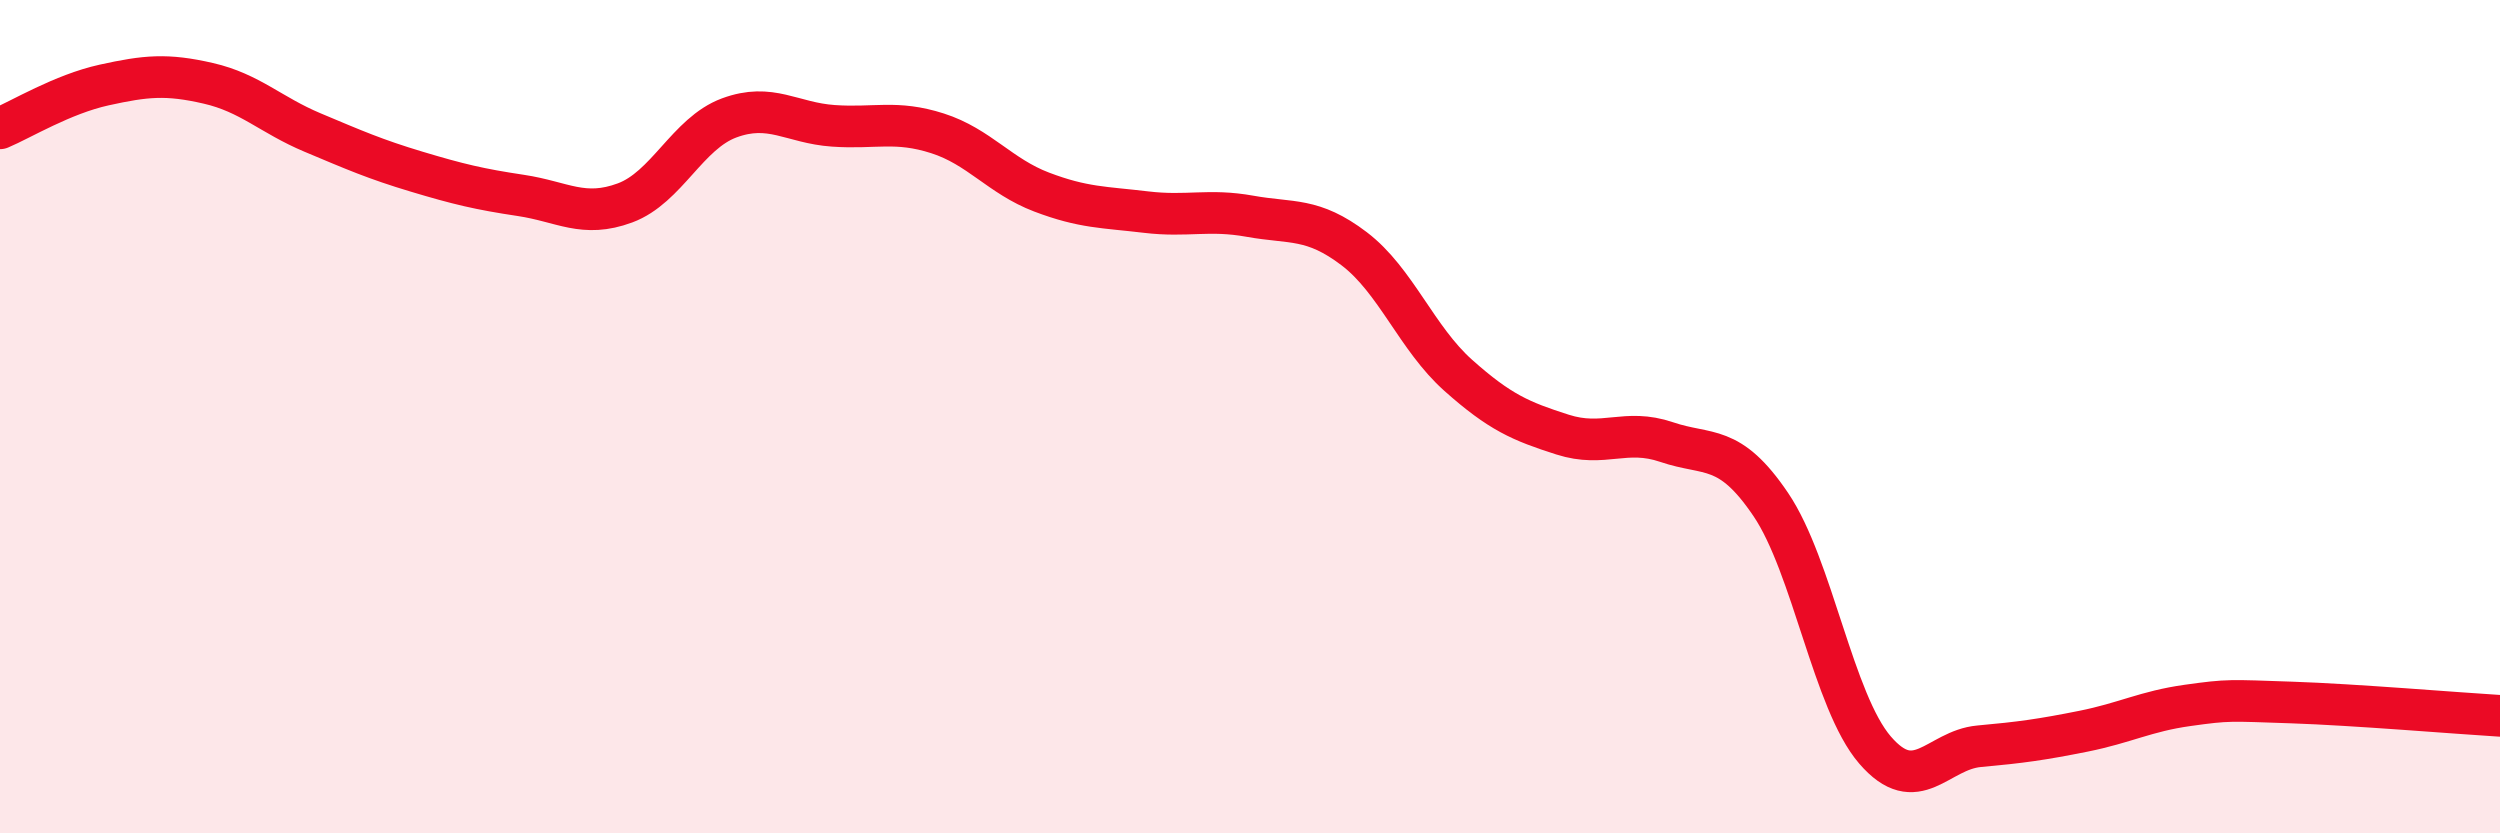
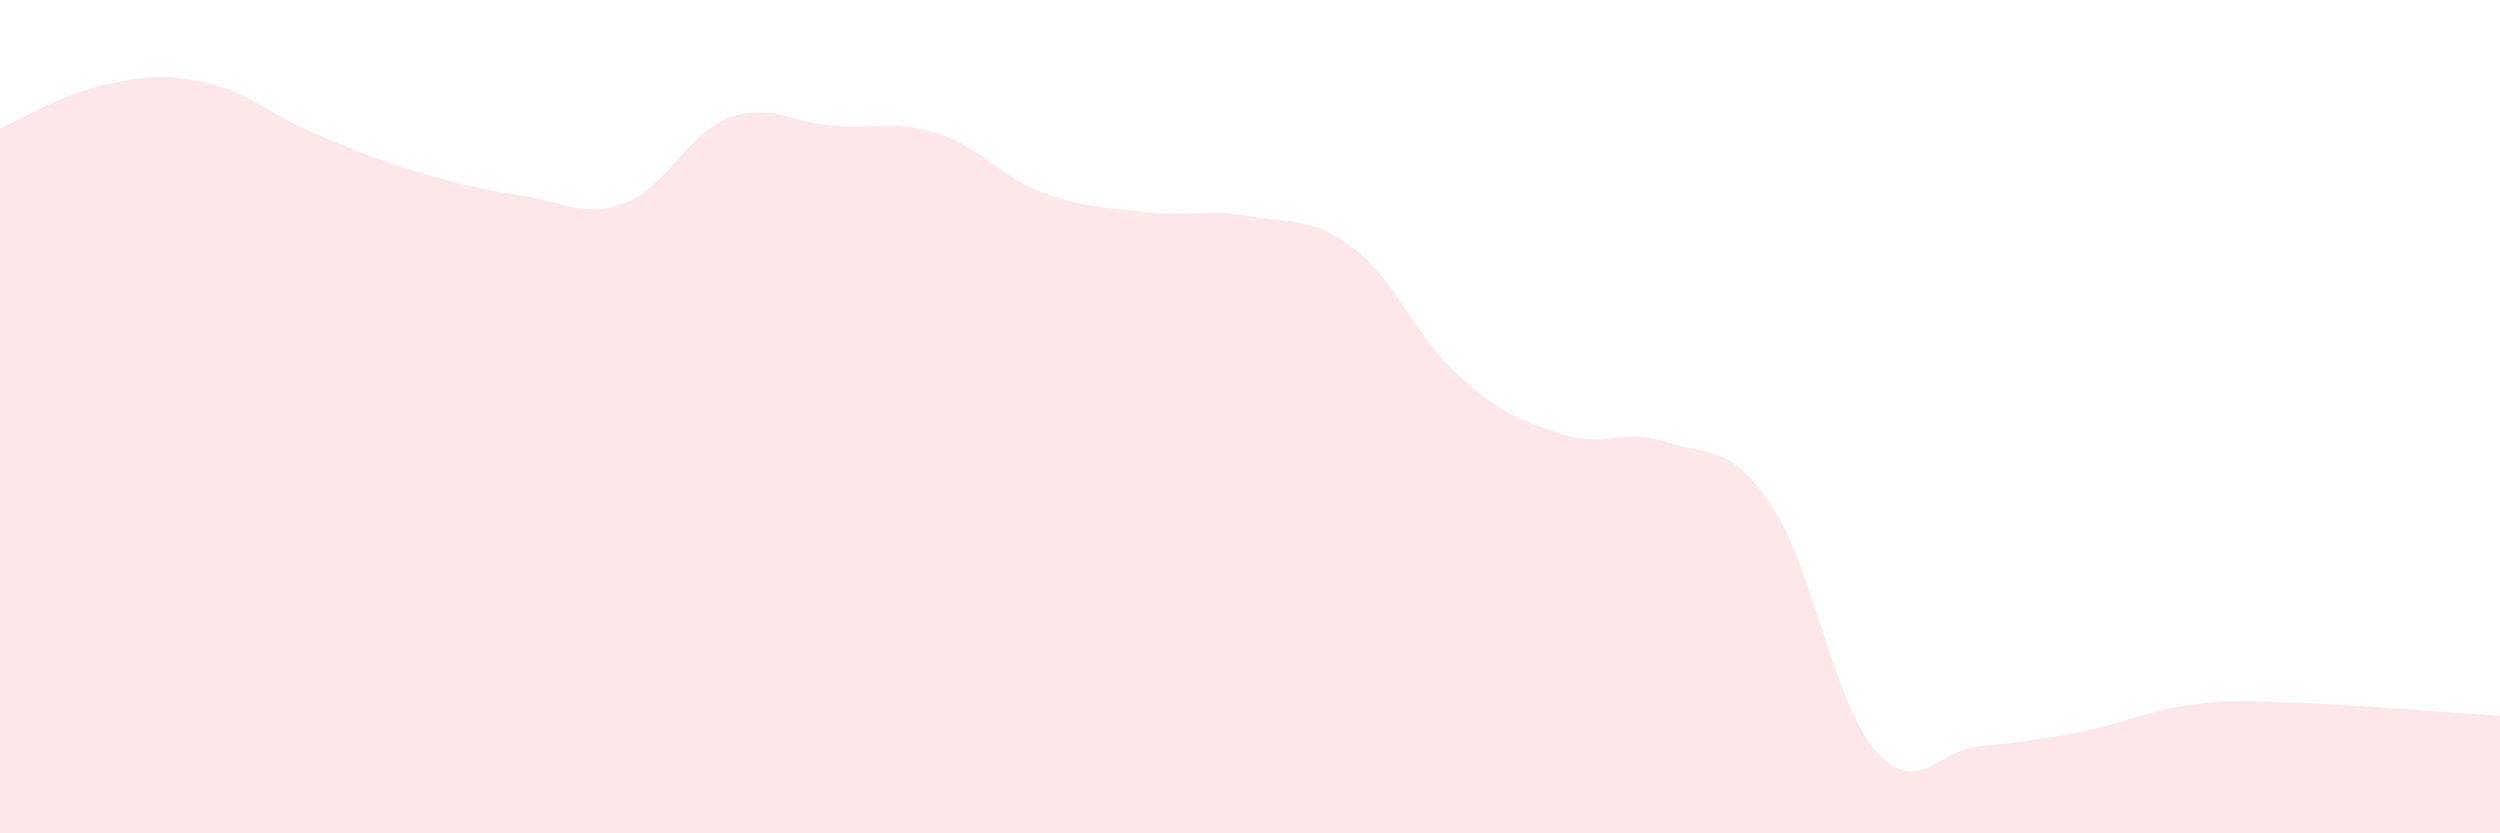
<svg xmlns="http://www.w3.org/2000/svg" width="60" height="20" viewBox="0 0 60 20">
  <path d="M 0,3.08 C 0.5,2.87 1.5,2.26 2.5,2.04 C 3.5,1.82 4,1.77 5,2 C 6,2.23 6.5,2.76 7.5,3.18 C 8.5,3.6 9,3.82 10,4.12 C 11,4.42 11.5,4.54 12.5,4.69 C 13.5,4.84 14,5.24 15,4.87 C 16,4.5 16.5,3.2 17.5,2.83 C 18.5,2.46 19,2.95 20,3.02 C 21,3.09 21.5,2.88 22.5,3.2 C 23.5,3.52 24,4.23 25,4.61 C 26,4.99 26.5,4.97 27.5,5.09 C 28.5,5.21 29,5.01 30,5.19 C 31,5.37 31.5,5.21 32.5,5.97 C 33.5,6.73 34,8.12 35,9.01 C 36,9.9 36.5,10.11 37.5,10.43 C 38.5,10.75 39,10.27 40,10.61 C 41,10.95 41.5,10.63 42.5,12.11 C 43.5,13.59 44,16.84 45,18 C 46,19.16 46.5,18 47.5,17.91 C 48.5,17.82 49,17.75 50,17.55 C 51,17.35 51.5,17.07 52.5,16.93 C 53.5,16.79 53.5,16.81 55,16.86 C 56.5,16.91 59,17.12 60,17.18L60 20L0 20Z" fill="#EB0A25" opacity="0.1" stroke-linecap="round" stroke-linejoin="round" />
-   <path d="M 0,3.08 C 0.5,2.87 1.5,2.26 2.5,2.04 C 3.5,1.82 4,1.77 5,2 C 6,2.23 6.5,2.76 7.5,3.18 C 8.5,3.6 9,3.82 10,4.12 C 11,4.42 11.5,4.54 12.5,4.69 C 13.5,4.84 14,5.24 15,4.87 C 16,4.5 16.5,3.2 17.5,2.83 C 18.5,2.46 19,2.95 20,3.02 C 21,3.09 21.5,2.88 22.5,3.2 C 23.5,3.52 24,4.23 25,4.61 C 26,4.99 26.5,4.97 27.5,5.09 C 28.5,5.21 29,5.01 30,5.19 C 31,5.37 31.5,5.21 32.5,5.97 C 33.5,6.73 34,8.12 35,9.01 C 36,9.9 36.5,10.11 37.5,10.43 C 38.5,10.75 39,10.27 40,10.61 C 41,10.95 41.5,10.63 42.5,12.11 C 43.5,13.59 44,16.84 45,18 C 46,19.16 46.5,18 47.5,17.91 C 48.5,17.82 49,17.75 50,17.55 C 51,17.35 51.5,17.07 52.5,16.93 C 53.5,16.79 53.5,16.81 55,16.86 C 56.5,16.91 59,17.12 60,17.18" stroke="#EB0A25" stroke-width="1" fill="none" stroke-linecap="round" stroke-linejoin="round" />
</svg>